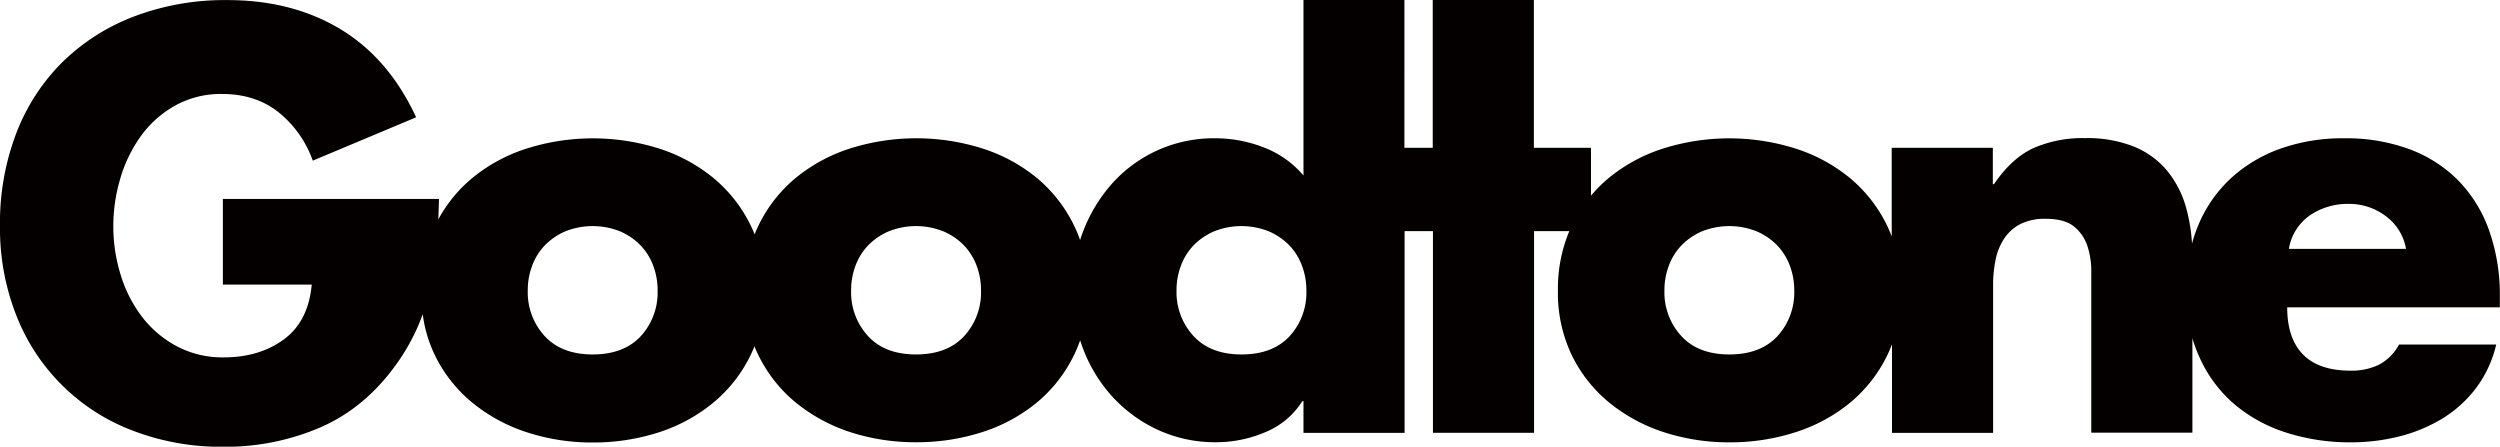
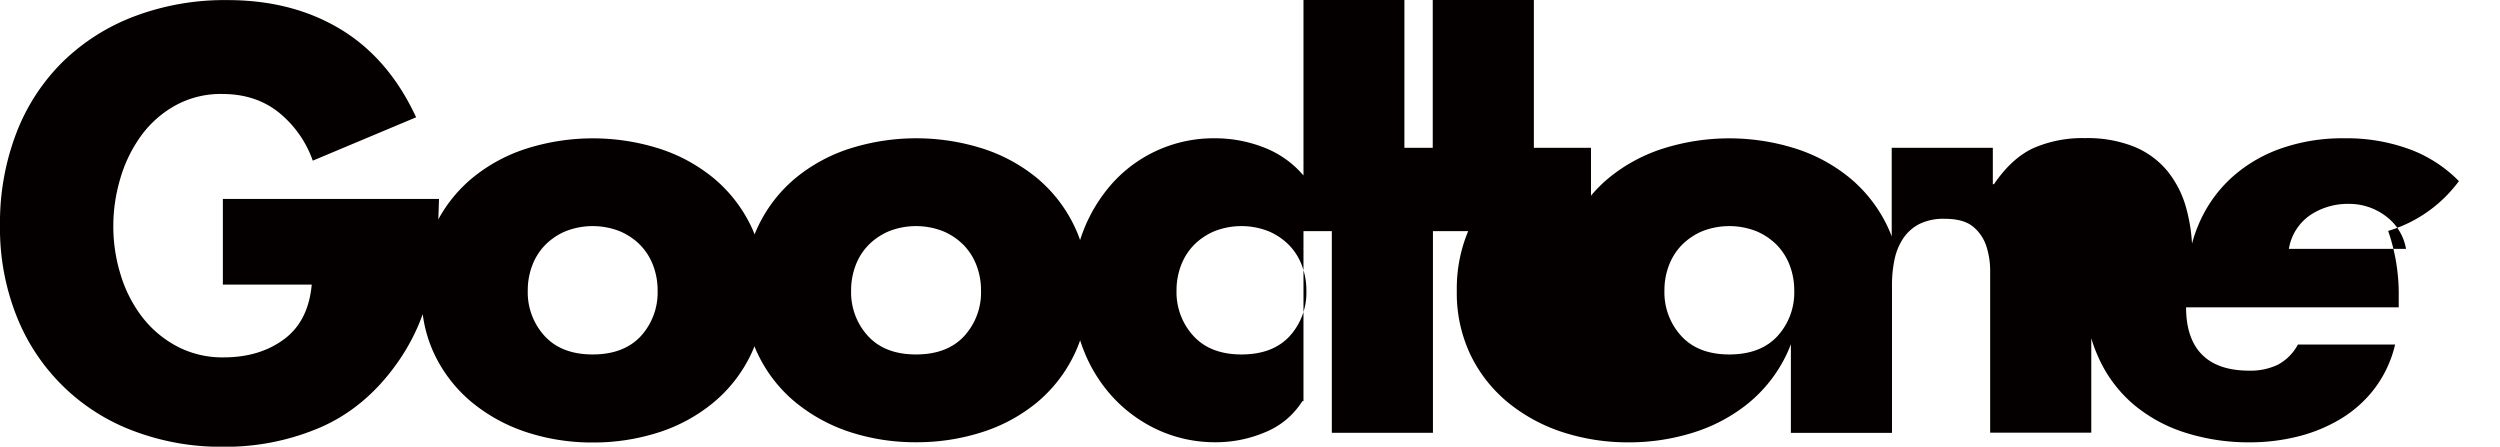
<svg xmlns="http://www.w3.org/2000/svg" id="图层_1" data-name="图层 1" viewBox="0 0 787.7 140.74">
  <defs>
    <style>.cls-1{fill:#040000;}</style>
  </defs>
  <title>logo</title>
-   <path class="cls-1" d="M1353.05,197.78a42.31,42.31,0,0,0-15.41-10,57.61,57.61,0,0,0-20.83-3.5,58.47,58.47,0,0,0-20.13,3.32,45.44,45.44,0,0,0-15.66,9.46,42.07,42.07,0,0,0-10.24,15,42.8,42.8,0,0,0-1.82,5.4,53.43,53.43,0,0,0-1.8-11.09,31.83,31.83,0,0,0-6-11.82,26.73,26.73,0,0,0-10.41-7.61,39.59,39.59,0,0,0-15.49-2.71,38.6,38.6,0,0,0-16.28,3.15q-6.82,3.15-12.43,11.37h-.35V187.27h-31.86V215.2c-.44-1.17-.92-2.31-1.46-3.42a44.86,44.86,0,0,0-11.81-15.06,51.75,51.75,0,0,0-17.25-9.27,69.29,69.29,0,0,0-41.31,0,51.8,51.8,0,0,0-17.24,9.27,43.88,43.88,0,0,0-5.68,5.64V187.27h-18V140.71h-31.86v46.56h-8.93V140.71H989V196a30.92,30.92,0,0,0-12.51-8.84,42.1,42.1,0,0,0-15.32-2.88,42.93,42.93,0,0,0-32.47,14.26,49.11,49.11,0,0,0-9.19,15.23c-.33.85-.62,1.71-.9,2.58a38.8,38.8,0,0,0-1.9-4.59,45,45,0,0,0-11.81-15.06,51.85,51.85,0,0,0-17.25-9.27,69.29,69.29,0,0,0-41.31,0,51.8,51.8,0,0,0-17.24,9.27,44.74,44.74,0,0,0-11.81,15.06c-.45.91-.85,1.85-1.23,2.8-.38-1-.78-1.89-1.22-2.8A44.89,44.89,0,0,0,803,196.72a51.8,51.8,0,0,0-17.24-9.27,69.29,69.29,0,0,0-41.31,0,51.6,51.6,0,0,0-17.24,9.27,44.38,44.38,0,0,0-10.81,13.13c.09-2.13.16-4.28.22-6.47h-68.1v27h28q-1.05,11.56-8.75,17.24t-18.91,5.69a30.7,30.7,0,0,1-15-3.58,34,34,0,0,1-10.94-9.37,41.72,41.72,0,0,1-6.65-13.22A51.31,51.31,0,0,1,614,212a52.75,52.75,0,0,1,2.19-15,43.8,43.8,0,0,1,6.48-13.39A33.29,33.29,0,0,1,633.44,174a29.64,29.64,0,0,1,14.88-3.68q10.5,0,17.77,5.78a34.1,34.1,0,0,1,10.76,15.23l32.56-13.66q-8.58-18.54-23.8-27.74t-35.72-9.19a80.54,80.54,0,0,0-29.14,5.08,65.38,65.38,0,0,0-22.67,14.35,63.48,63.48,0,0,0-14.61,22.41,79.06,79.06,0,0,0-5.17,29.23,74.9,74.9,0,0,0,5.17,28.36,63.43,63.43,0,0,0,36.67,36.23,77.6,77.6,0,0,0,28.53,5.08,75.62,75.62,0,0,0,30.63-6.13q14-6.12,23.81-19.78a64.75,64.75,0,0,0,7-12.34c.5-1.17.95-2.35,1.38-3.53a42,42,0,0,0,3.87,13,44.52,44.52,0,0,0,11.9,15,53.15,53.15,0,0,0,17.25,9.28,66.22,66.22,0,0,0,20.56,3.15,67.13,67.13,0,0,0,20.66-3.15A52,52,0,0,0,803,267.62a44.79,44.79,0,0,0,11.82-15.06c.43-.89.83-1.81,1.2-2.74.38,1,.79,1.91,1.25,2.83a44.4,44.4,0,0,0,11.9,15,53,53,0,0,0,17.24,9.28A66.28,66.28,0,0,0,867,280.05a67.07,67.07,0,0,0,20.65-3.15,52,52,0,0,0,17.25-9.28,44.89,44.89,0,0,0,11.81-15.06,40.22,40.22,0,0,0,1.92-4.63c.27.85.56,1.7.88,2.53a47.19,47.19,0,0,0,9.36,15.32,45,45,0,0,0,14.36,10.42,43.09,43.09,0,0,0,18.29,3.85,39.51,39.51,0,0,0,15.4-3.15,24.87,24.87,0,0,0,11.73-9.81H989v10h31.86V213.53h8.93v63.54h31.86V213.53h11.11a46.76,46.76,0,0,0-3.59,18.73,45.35,45.35,0,0,0,4.38,20.39,44.4,44.4,0,0,0,11.9,15,53.2,53.2,0,0,0,17.24,9.28,66.28,66.28,0,0,0,20.57,3.15,67.07,67.07,0,0,0,20.65-3.15,52,52,0,0,0,17.25-9.28,44.76,44.76,0,0,0,11.81-15.06c.54-1.1,1-2.25,1.46-3.41v27.92h31.86V230.51a38.54,38.54,0,0,1,.79-8,18.87,18.87,0,0,1,2.71-6.65,13.69,13.69,0,0,1,5.08-4.55,17.15,17.15,0,0,1,8-1.66c4,0,6.94.82,8.93,2.45a13.22,13.22,0,0,1,4.2,6.13,24.9,24.9,0,0,1,1.22,7.87v50.94h31.86V247.28a43.57,43.57,0,0,0,2,5.46,42.12,42.12,0,0,0,10.85,15,47.39,47.39,0,0,0,16.45,9.19,65.84,65.84,0,0,0,20.75,3.15,62.08,62.08,0,0,0,15.05-1.84,49.16,49.16,0,0,0,13.57-5.6,38.29,38.29,0,0,0,10.68-9.63,36.85,36.85,0,0,0,6.38-13.74h-30.63a15.32,15.32,0,0,1-6.39,6.39,20,20,0,0,1-8.84,1.84q-10,0-15-5.08t-5-14.88h67v-3.33a60.61,60.61,0,0,0-3.33-20.74A43.08,43.08,0,0,0,1353.05,197.78ZM780.22,246.61q-5.36,5.77-15.15,5.78t-15.14-5.78a20.33,20.33,0,0,1-5.34-14.35,22,22,0,0,1,1.4-7.88,18.72,18.72,0,0,1,4-6.39,20,20,0,0,1,6.39-4.37,23.31,23.31,0,0,1,17.33,0,20,20,0,0,1,6.39,4.37,18.55,18.55,0,0,1,4,6.39,21.82,21.82,0,0,1,1.4,7.88A20.37,20.37,0,0,1,780.22,246.61Zm101.87,0q-5.34,5.77-15.14,5.78t-15.14-5.78a20.33,20.33,0,0,1-5.34-14.35,21.82,21.82,0,0,1,1.4-7.88,18.55,18.55,0,0,1,4-6.39,20,20,0,0,1,6.39-4.37,23.31,23.31,0,0,1,17.33,0A20,20,0,0,1,882,218a18.72,18.72,0,0,1,4,6.39,22,22,0,0,1,1.4,7.88A20.33,20.33,0,0,1,882.09,246.61Zm102.57,0q-5.34,5.77-15.14,5.78t-15.14-5.78A20.33,20.33,0,0,1,949,232.26a22,22,0,0,1,1.4-7.88,18.72,18.72,0,0,1,4-6.39,20,20,0,0,1,6.39-4.37,23.31,23.31,0,0,1,17.33,0,20,20,0,0,1,6.39,4.37,18.55,18.55,0,0,1,4,6.39,21.82,21.82,0,0,1,1.4,7.88A20.33,20.33,0,0,1,984.66,246.61Zm153.69,0q-5.34,5.77-15.14,5.78t-15.14-5.78a20.33,20.33,0,0,1-5.34-14.35,21.82,21.82,0,0,1,1.4-7.88,18.57,18.57,0,0,1,4-6.39,20,20,0,0,1,6.38-4.37,23.31,23.31,0,0,1,17.33,0,20,20,0,0,1,6.39,4.37,18.72,18.72,0,0,1,4,6.39,22,22,0,0,1,1.4,7.88A20.33,20.33,0,0,1,1138.35,246.61Zm161.13-27.48a16,16,0,0,1,6.65-10.59,21.24,21.24,0,0,1,12.26-3.59A19.06,19.06,0,0,1,1330,208.8a16.21,16.21,0,0,1,6.39,10.33Z" transform="translate(-578.3 -140.71)" />
+   <path class="cls-1" d="M1353.05,197.78a42.31,42.31,0,0,0-15.41-10,57.61,57.61,0,0,0-20.83-3.5,58.47,58.47,0,0,0-20.13,3.32,45.44,45.44,0,0,0-15.66,9.46,42.07,42.07,0,0,0-10.24,15,42.8,42.8,0,0,0-1.82,5.4,53.43,53.43,0,0,0-1.8-11.09,31.83,31.83,0,0,0-6-11.82,26.73,26.73,0,0,0-10.41-7.61,39.59,39.59,0,0,0-15.49-2.71,38.6,38.6,0,0,0-16.28,3.15q-6.82,3.15-12.43,11.37h-.35V187.27h-31.86V215.2c-.44-1.17-.92-2.31-1.46-3.42a44.86,44.86,0,0,0-11.81-15.06,51.75,51.75,0,0,0-17.25-9.27,69.29,69.29,0,0,0-41.31,0,51.8,51.8,0,0,0-17.24,9.27,43.88,43.88,0,0,0-5.68,5.64V187.27h-18V140.71h-31.86v46.56h-8.93V140.71H989V196a30.92,30.92,0,0,0-12.51-8.84,42.1,42.1,0,0,0-15.32-2.88,42.93,42.93,0,0,0-32.47,14.26,49.11,49.11,0,0,0-9.19,15.23c-.33.85-.62,1.71-.9,2.58a38.8,38.8,0,0,0-1.9-4.59,45,45,0,0,0-11.81-15.06,51.85,51.85,0,0,0-17.25-9.27,69.29,69.29,0,0,0-41.31,0,51.8,51.8,0,0,0-17.24,9.27,44.74,44.74,0,0,0-11.81,15.06c-.45.91-.85,1.85-1.23,2.8-.38-1-.78-1.89-1.22-2.8A44.89,44.89,0,0,0,803,196.72a51.8,51.8,0,0,0-17.24-9.27,69.29,69.29,0,0,0-41.31,0,51.6,51.6,0,0,0-17.24,9.27,44.38,44.38,0,0,0-10.81,13.13c.09-2.13.16-4.28.22-6.47h-68.1v27h28q-1.05,11.56-8.75,17.24t-18.91,5.69a30.7,30.7,0,0,1-15-3.58,34,34,0,0,1-10.94-9.37,41.72,41.72,0,0,1-6.65-13.22A51.31,51.31,0,0,1,614,212a52.75,52.75,0,0,1,2.19-15,43.8,43.8,0,0,1,6.48-13.39A33.29,33.29,0,0,1,633.44,174a29.64,29.64,0,0,1,14.88-3.68q10.5,0,17.77,5.78a34.1,34.1,0,0,1,10.76,15.23l32.56-13.66q-8.58-18.54-23.8-27.74t-35.72-9.19a80.54,80.54,0,0,0-29.14,5.08,65.38,65.38,0,0,0-22.67,14.35,63.48,63.48,0,0,0-14.61,22.41,79.06,79.06,0,0,0-5.17,29.23,74.9,74.9,0,0,0,5.17,28.36,63.43,63.43,0,0,0,36.67,36.23,77.6,77.6,0,0,0,28.53,5.08,75.62,75.62,0,0,0,30.63-6.13q14-6.12,23.81-19.78a64.75,64.75,0,0,0,7-12.34c.5-1.17.95-2.35,1.38-3.53a42,42,0,0,0,3.87,13,44.52,44.52,0,0,0,11.9,15,53.15,53.15,0,0,0,17.25,9.28,66.22,66.22,0,0,0,20.56,3.15,67.13,67.13,0,0,0,20.66-3.15A52,52,0,0,0,803,267.62a44.79,44.79,0,0,0,11.82-15.06c.43-.89.83-1.81,1.2-2.74.38,1,.79,1.91,1.25,2.83a44.4,44.4,0,0,0,11.9,15,53,53,0,0,0,17.24,9.28A66.28,66.28,0,0,0,867,280.05a67.07,67.07,0,0,0,20.65-3.15,52,52,0,0,0,17.25-9.28,44.89,44.89,0,0,0,11.81-15.06,40.22,40.22,0,0,0,1.92-4.63c.27.85.56,1.7.88,2.53a47.19,47.19,0,0,0,9.36,15.32,45,45,0,0,0,14.36,10.42,43.09,43.09,0,0,0,18.29,3.85,39.51,39.51,0,0,0,15.4-3.15,24.87,24.87,0,0,0,11.73-9.81H989v10V213.53h8.93v63.54h31.86V213.53h11.11a46.76,46.76,0,0,0-3.59,18.73,45.35,45.35,0,0,0,4.38,20.39,44.4,44.4,0,0,0,11.9,15,53.2,53.2,0,0,0,17.24,9.28,66.28,66.28,0,0,0,20.57,3.15,67.07,67.07,0,0,0,20.65-3.15,52,52,0,0,0,17.25-9.28,44.76,44.76,0,0,0,11.81-15.06c.54-1.1,1-2.25,1.46-3.41v27.92h31.86V230.51a38.54,38.54,0,0,1,.79-8,18.87,18.87,0,0,1,2.71-6.65,13.69,13.69,0,0,1,5.08-4.55,17.15,17.15,0,0,1,8-1.66c4,0,6.94.82,8.93,2.45a13.22,13.22,0,0,1,4.2,6.13,24.9,24.9,0,0,1,1.22,7.87v50.94h31.86V247.28a43.57,43.57,0,0,0,2,5.46,42.12,42.12,0,0,0,10.85,15,47.39,47.39,0,0,0,16.45,9.19,65.84,65.84,0,0,0,20.75,3.15,62.08,62.08,0,0,0,15.05-1.84,49.16,49.16,0,0,0,13.57-5.6,38.29,38.29,0,0,0,10.68-9.63,36.85,36.85,0,0,0,6.38-13.74h-30.63a15.32,15.32,0,0,1-6.39,6.39,20,20,0,0,1-8.84,1.84q-10,0-15-5.08t-5-14.88h67v-3.33a60.61,60.61,0,0,0-3.33-20.74A43.08,43.08,0,0,0,1353.05,197.78ZM780.22,246.61q-5.36,5.77-15.15,5.78t-15.14-5.78a20.33,20.33,0,0,1-5.34-14.35,22,22,0,0,1,1.4-7.88,18.72,18.72,0,0,1,4-6.39,20,20,0,0,1,6.39-4.37,23.31,23.31,0,0,1,17.33,0,20,20,0,0,1,6.39,4.37,18.55,18.55,0,0,1,4,6.39,21.82,21.82,0,0,1,1.4,7.88A20.37,20.37,0,0,1,780.22,246.61Zm101.87,0q-5.34,5.77-15.14,5.78t-15.14-5.78a20.33,20.33,0,0,1-5.34-14.35,21.82,21.82,0,0,1,1.4-7.88,18.55,18.55,0,0,1,4-6.39,20,20,0,0,1,6.39-4.37,23.31,23.31,0,0,1,17.33,0A20,20,0,0,1,882,218a18.72,18.72,0,0,1,4,6.39,22,22,0,0,1,1.4,7.88A20.33,20.33,0,0,1,882.09,246.61Zm102.57,0q-5.34,5.77-15.14,5.78t-15.14-5.78A20.33,20.33,0,0,1,949,232.26a22,22,0,0,1,1.4-7.88,18.72,18.72,0,0,1,4-6.39,20,20,0,0,1,6.39-4.37,23.31,23.31,0,0,1,17.33,0,20,20,0,0,1,6.39,4.37,18.55,18.55,0,0,1,4,6.39,21.82,21.82,0,0,1,1.4,7.88A20.33,20.33,0,0,1,984.66,246.61Zm153.69,0q-5.34,5.77-15.14,5.78t-15.14-5.78a20.33,20.33,0,0,1-5.34-14.35,21.82,21.82,0,0,1,1.4-7.88,18.57,18.57,0,0,1,4-6.39,20,20,0,0,1,6.38-4.37,23.31,23.31,0,0,1,17.33,0,20,20,0,0,1,6.39,4.37,18.72,18.72,0,0,1,4,6.39,22,22,0,0,1,1.4,7.88A20.33,20.33,0,0,1,1138.35,246.61Zm161.13-27.48a16,16,0,0,1,6.65-10.59,21.24,21.24,0,0,1,12.26-3.59A19.06,19.06,0,0,1,1330,208.8a16.21,16.21,0,0,1,6.39,10.33Z" transform="translate(-578.3 -140.71)" />
</svg>